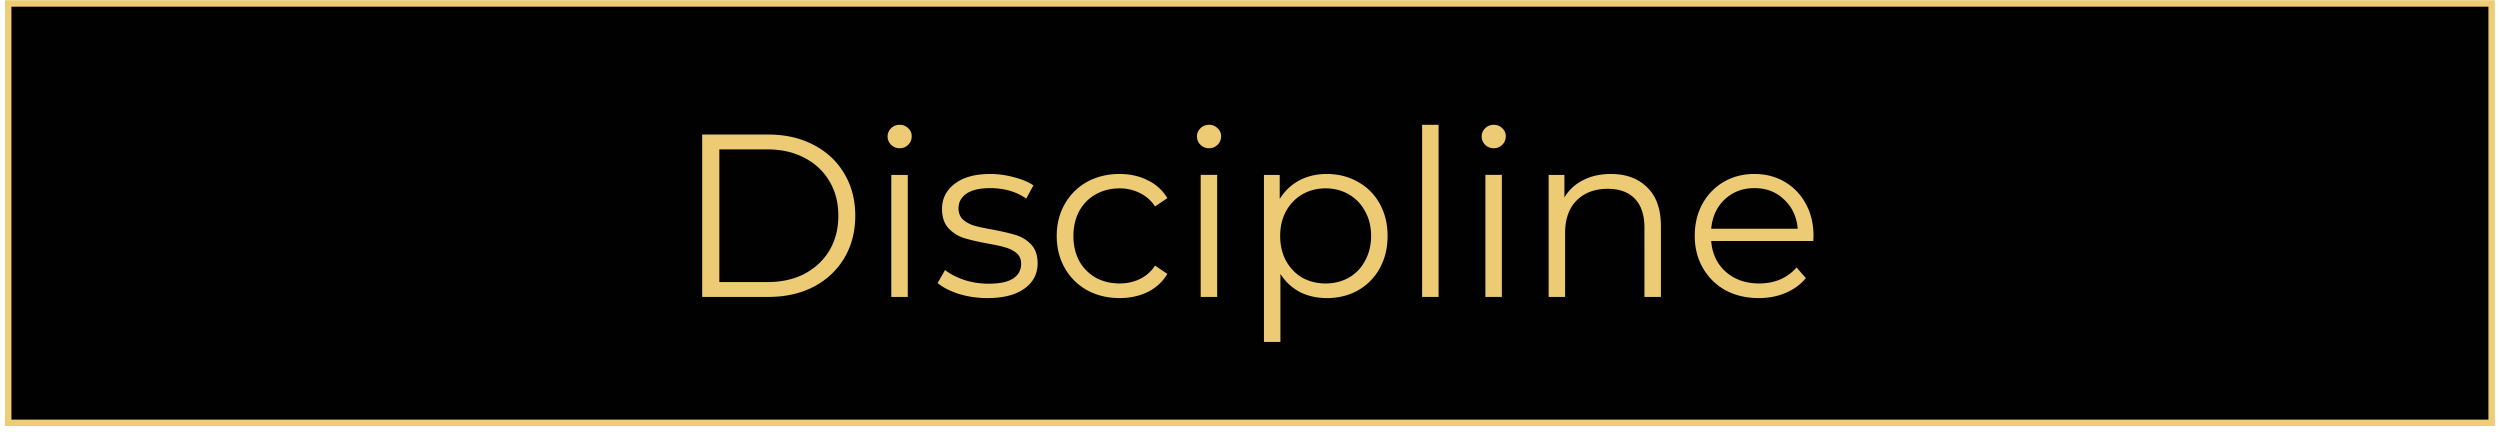
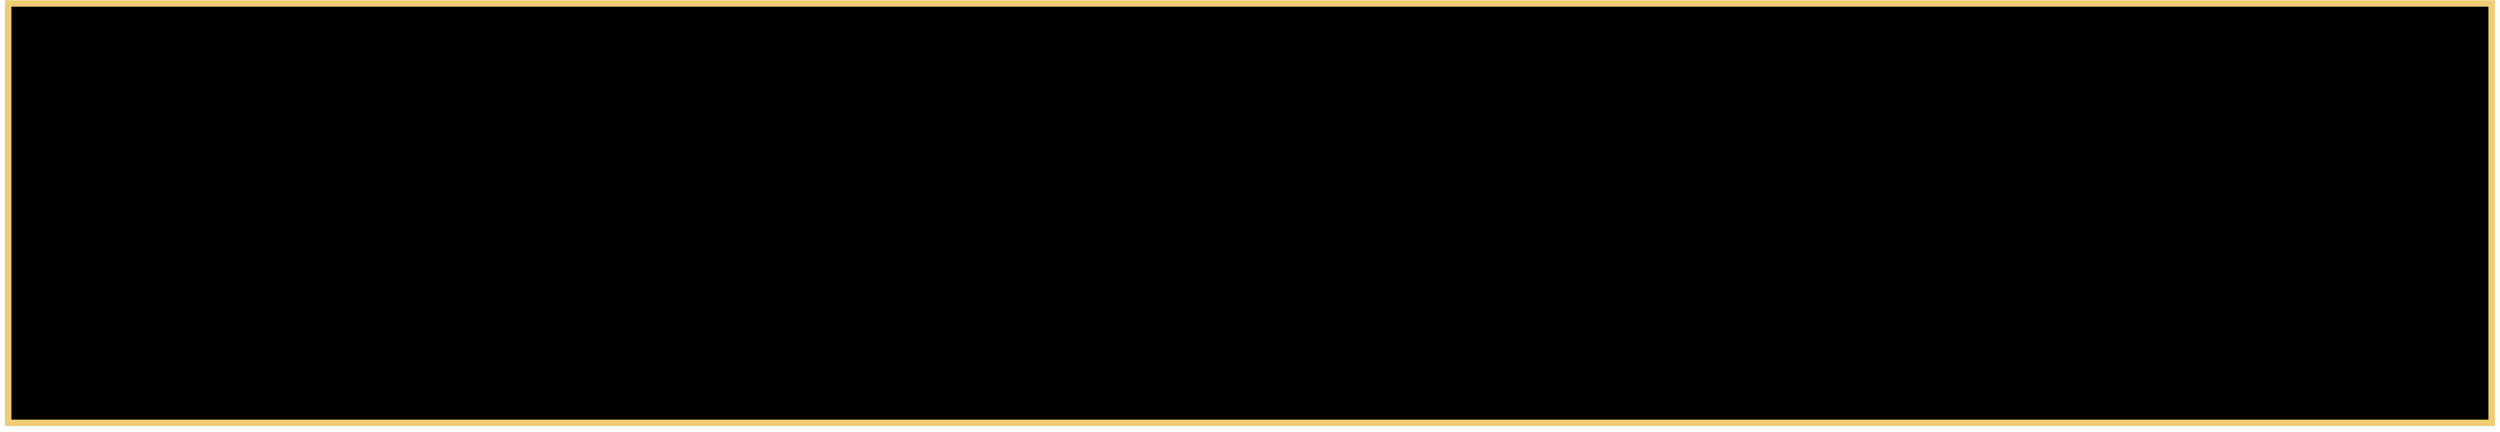
<svg xmlns="http://www.w3.org/2000/svg" width="388" height="67" fill="none">
  <path fill="#010101" stroke="#EECD75" d="M1.273.538h385.43v65.087H1.273z" />
-   <path d="M108.978 20.881h10.26c2.664 0 5.016.54 7.056 1.62 2.04 1.056 3.624 2.544 4.752 4.464 1.128 1.896 1.692 4.069 1.692 6.516 0 2.448-.564 4.633-1.692 6.552-1.128 1.896-2.712 3.384-4.752 4.465-2.04 1.056-4.392 1.584-7.056 1.584h-10.26v-25.2Zm10.116 22.897c2.208 0 4.14-.432 5.796-1.297 1.656-.888 2.94-2.1 3.852-3.636.912-1.56 1.368-3.347 1.368-5.364 0-2.016-.456-3.792-1.368-5.328-.912-1.56-2.196-2.771-3.852-3.636-1.656-.887-3.588-1.331-5.796-1.331h-7.452v20.592h7.452Zm19.236-16.633h2.556v18.936h-2.556V27.145Zm1.296-4.14a1.81 1.81 0 0 1-1.332-.54c-.36-.36-.54-.791-.54-1.296 0-.48.18-.9.54-1.26.36-.36.804-.54 1.332-.54s.972.18 1.332.54c.36.337.54.745.54 1.225 0 .527-.18.971-.54 1.331-.36.36-.804.54-1.332.54Zm13.598 23.256a15.09 15.09 0 0 1-4.428-.648c-1.392-.456-2.484-1.02-3.276-1.691l1.152-2.016c.792.623 1.788 1.14 2.988 1.547 1.2.384 2.448.576 3.744.576 1.728 0 3-.264 3.816-.792.84-.552 1.26-1.32 1.26-2.303 0-.697-.228-1.236-.684-1.62-.456-.408-1.032-.709-1.728-.9-.696-.217-1.62-.42-2.772-.613-1.536-.288-2.772-.576-3.708-.864a5.725 5.725 0 0 1-2.412-1.547c-.648-.72-.972-1.717-.972-2.989 0-1.584.66-2.88 1.98-3.888 1.32-1.008 3.156-1.512 5.508-1.512 1.224 0 2.448.168 3.672.505 1.224.311 2.232.732 3.024 1.26l-1.116 2.052c-1.56-1.08-3.42-1.62-5.58-1.62-1.632 0-2.868.287-3.708.863-.816.576-1.224 1.332-1.224 2.269 0 .72.228 1.296.684 1.727.48.432 1.068.756 1.764.972.696.192 1.656.396 2.88.612 1.512.288 2.724.577 3.636.864.912.288 1.692.78 2.34 1.476.648.697.972 1.657.972 2.88 0 1.657-.696 2.977-2.088 3.96-1.368.96-3.276 1.44-5.724 1.44Zm20.535 0c-1.872 0-3.552-.408-5.04-1.224a8.929 8.929 0 0 1-3.456-3.42c-.84-1.487-1.26-3.155-1.26-5.003 0-1.848.42-3.505 1.26-4.968a8.929 8.929 0 0 1 3.456-3.42c1.488-.816 3.168-1.224 5.04-1.224 1.632 0 3.084.324 4.356.972a7.123 7.123 0 0 1 3.06 2.771l-1.908 1.296c-.624-.935-1.416-1.631-2.376-2.087a6.905 6.905 0 0 0-3.132-.72c-1.368 0-2.604.311-3.708.935-1.08.6-1.932 1.465-2.556 2.592-.6 1.128-.9 2.412-.9 3.852 0 1.465.3 2.76.9 3.889a6.8 6.8 0 0 0 2.556 2.591c1.104.6 2.34.9 3.708.9 1.128 0 2.172-.227 3.132-.684.96-.456 1.752-1.151 2.376-2.087l1.908 1.295a7.358 7.358 0 0 1-3.06 2.808c-1.296.624-2.748.936-4.356.936Zm12.587-19.116h2.556v18.936h-2.556V27.145Zm1.296-4.14a1.81 1.81 0 0 1-1.332-.54c-.36-.36-.54-.791-.54-1.296 0-.48.18-.9.54-1.26.36-.36.804-.54 1.332-.54s.972.18 1.332.54c.36.337.54.745.54 1.225 0 .527-.18.971-.54 1.331-.36.36-.804.54-1.332.54Zm18.278 3.997c1.776 0 3.384.408 4.824 1.224 1.44.791 2.568 1.92 3.384 3.384.816 1.464 1.224 3.132 1.224 5.004 0 1.896-.408 3.576-1.224 5.04a8.748 8.748 0 0 1-3.384 3.42c-1.416.791-3.024 1.188-4.824 1.188-1.536 0-2.928-.313-4.176-.937-1.224-.648-2.232-1.584-3.024-2.808v10.548h-2.556v-25.92h2.448v3.745c.768-1.248 1.776-2.209 3.024-2.88 1.272-.673 2.7-1.009 4.284-1.009Zm-.18 16.991c1.32 0 2.52-.3 3.6-.9a6.486 6.486 0 0 0 2.52-2.628c.624-1.128.936-2.412.936-3.852s-.312-2.712-.936-3.816a6.486 6.486 0 0 0-2.52-2.627c-1.08-.625-2.28-.937-3.6-.937-1.344 0-2.556.313-3.636.936-1.056.625-1.896 1.5-2.52 2.628-.6 1.105-.9 2.377-.9 3.817 0 1.44.3 2.724.9 3.852.624 1.127 1.464 2.003 2.52 2.627 1.08.6 2.292.9 3.636.9Zm14.973-24.624h2.556v26.712h-2.556V19.37Zm9.818 7.776h2.556v18.936h-2.556V27.145Zm1.296-4.14a1.81 1.81 0 0 1-1.332-.54c-.36-.36-.54-.791-.54-1.296 0-.48.18-.9.54-1.26.36-.36.804-.54 1.332-.54s.972.18 1.332.54c.36.337.54.745.54 1.225 0 .527-.18.971-.54 1.331-.36.36-.804.54-1.332.54Zm18.17 3.997c2.376 0 4.26.696 5.652 2.088 1.416 1.367 2.124 3.372 2.124 6.012v10.98h-2.556V35.352c0-1.968-.492-3.468-1.476-4.5s-2.388-1.548-4.212-1.548c-2.04 0-3.66.613-4.86 1.837-1.176 1.2-1.764 2.868-1.764 5.003v9.936h-2.556V27.145h2.448v3.492a7.016 7.016 0 0 1 2.88-2.663c1.248-.648 2.688-.973 4.32-.973Zm31.423 10.404h-15.84c.144 1.968.9 3.563 2.268 4.788 1.368 1.2 3.096 1.8 5.184 1.8 1.176 0 2.256-.205 3.24-.612a7.27 7.27 0 0 0 2.556-1.872l1.44 1.656c-.84 1.008-1.896 1.776-3.168 2.303-1.248.529-2.628.792-4.14.792-1.944 0-3.672-.408-5.184-1.224a9.115 9.115 0 0 1-3.492-3.456c-.84-1.464-1.26-3.12-1.26-4.968 0-1.847.396-3.504 1.188-4.968.816-1.463 1.92-2.604 3.312-3.42 1.416-.816 3-1.224 4.752-1.224 1.752 0 3.324.409 4.716 1.224 1.392.816 2.484 1.956 3.276 3.42.792 1.44 1.188 3.097 1.188 4.969l-.036.792Zm-9.144-8.208c-1.824 0-3.36.587-4.608 1.764-1.224 1.152-1.92 2.664-2.088 4.536h13.428c-.168-1.872-.876-3.384-2.124-4.536-1.224-1.177-2.76-1.764-4.608-1.764Z" fill="#EDCB74" />
</svg>